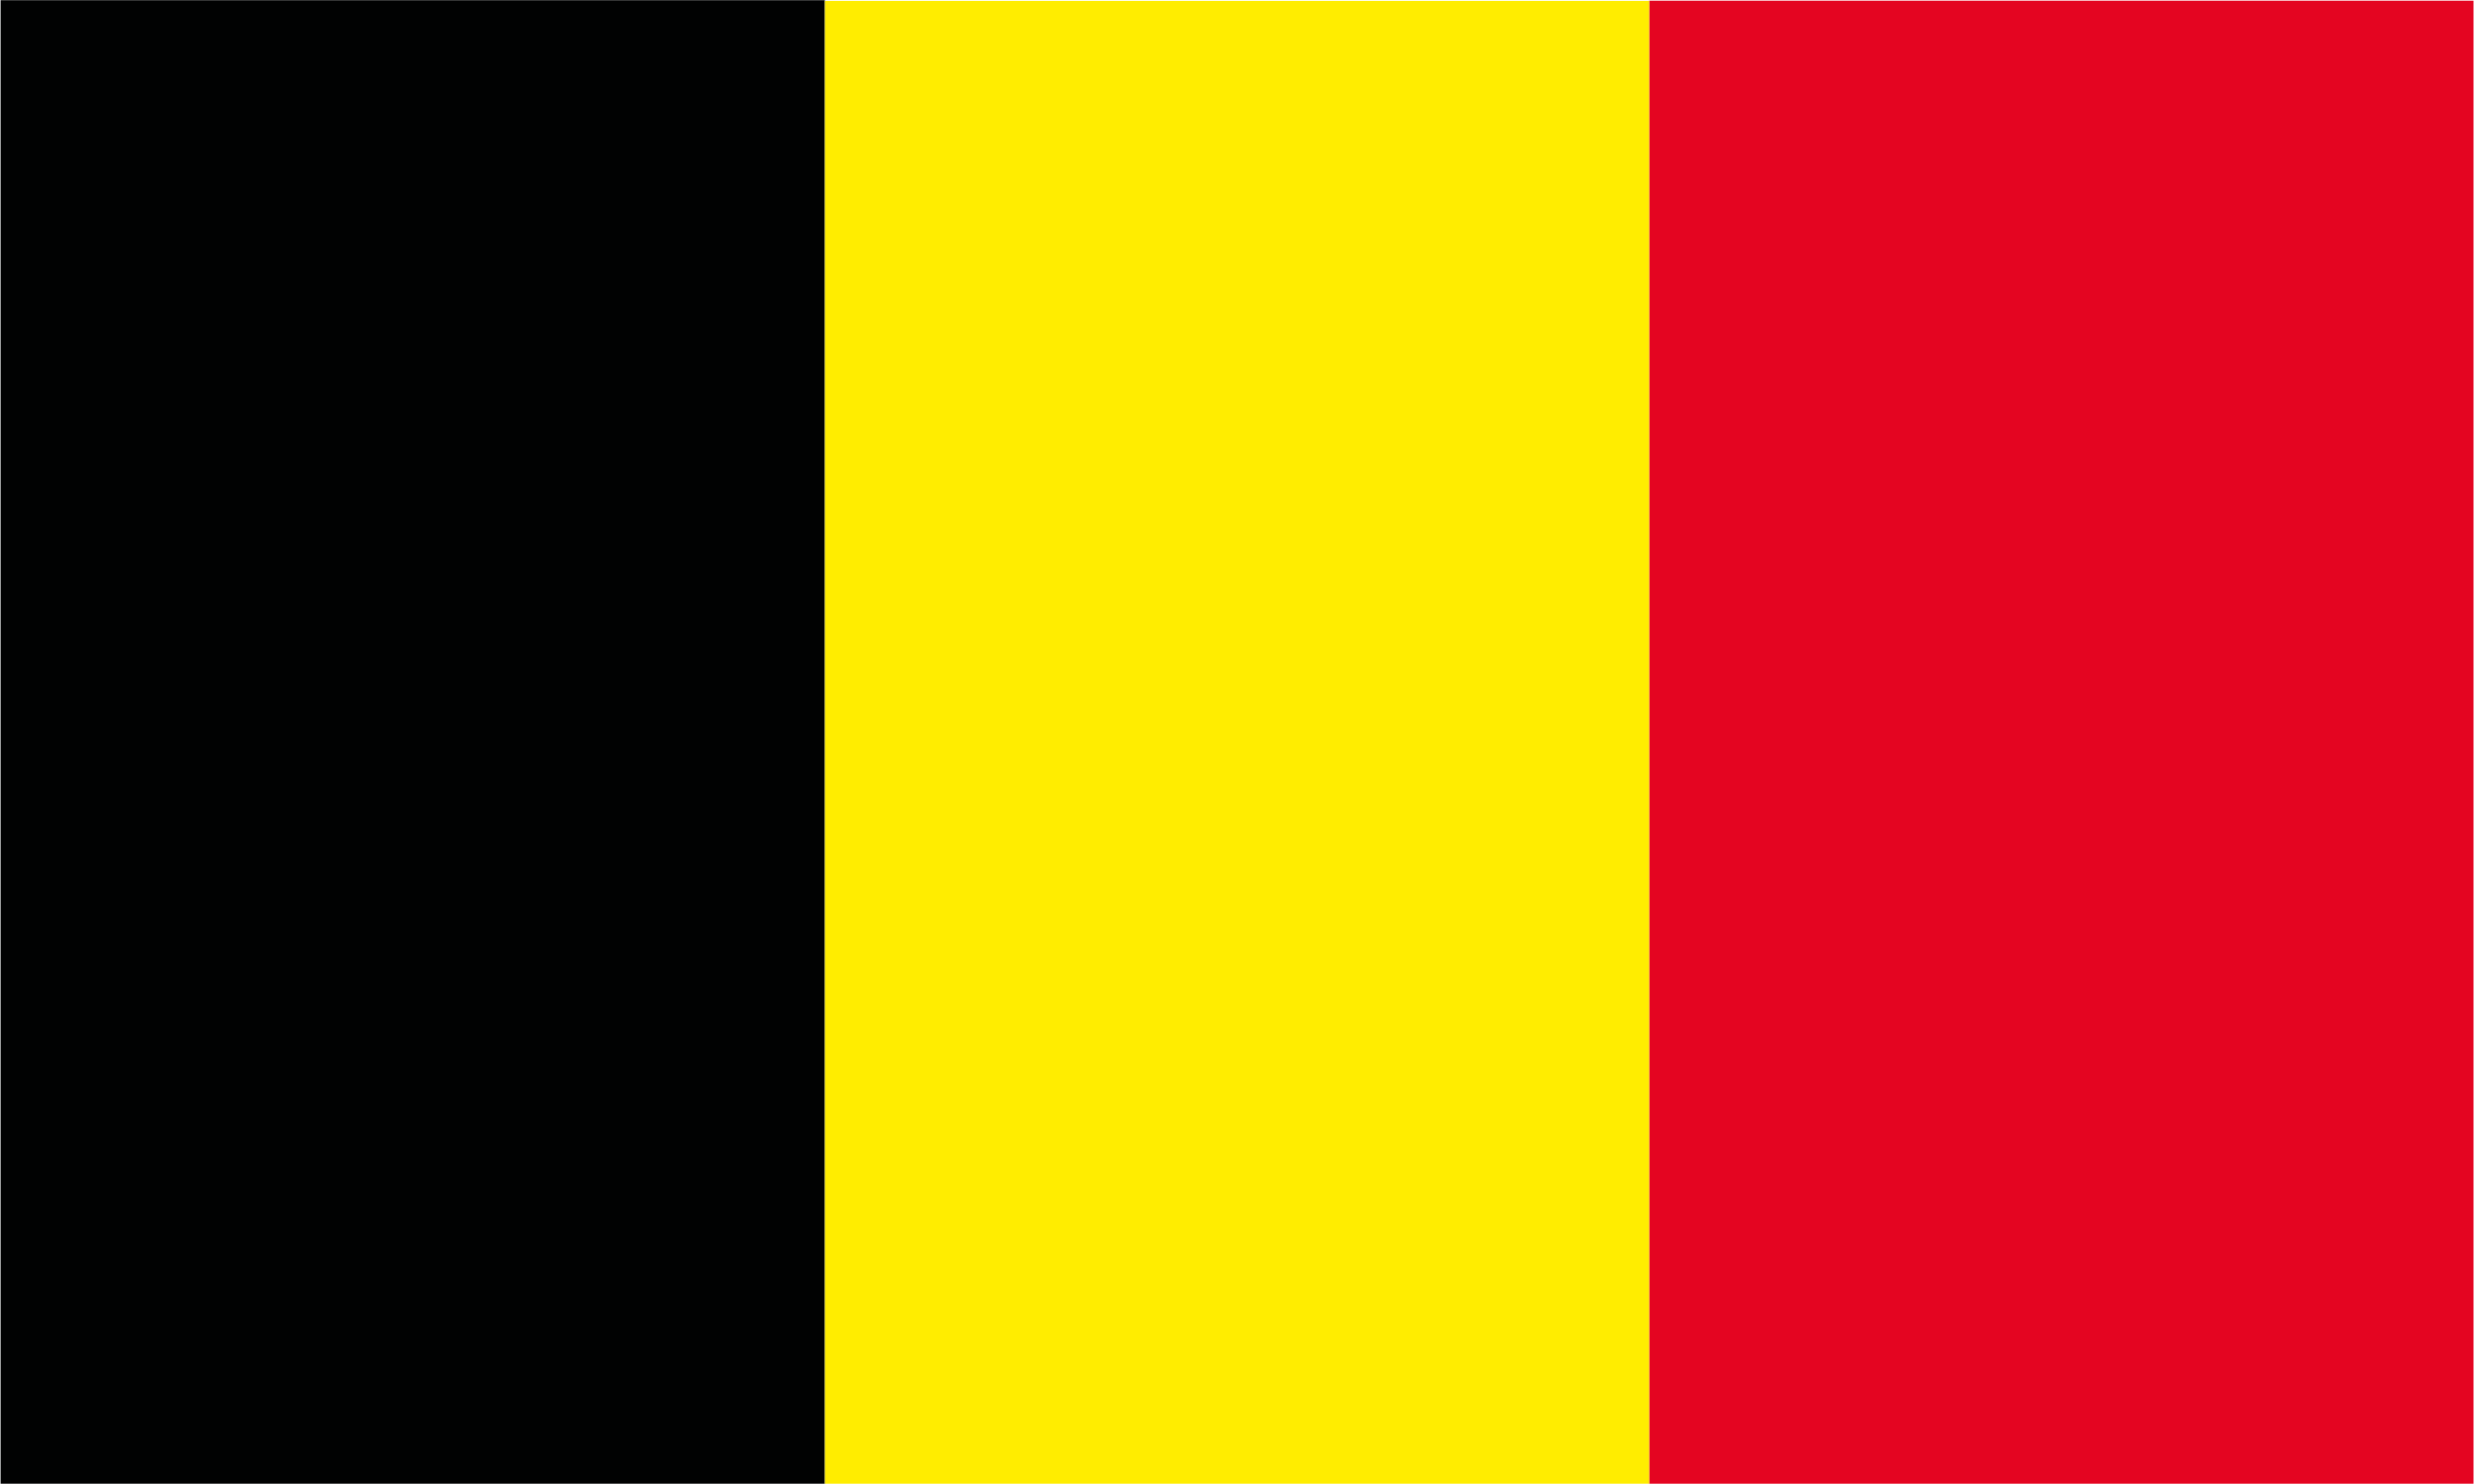
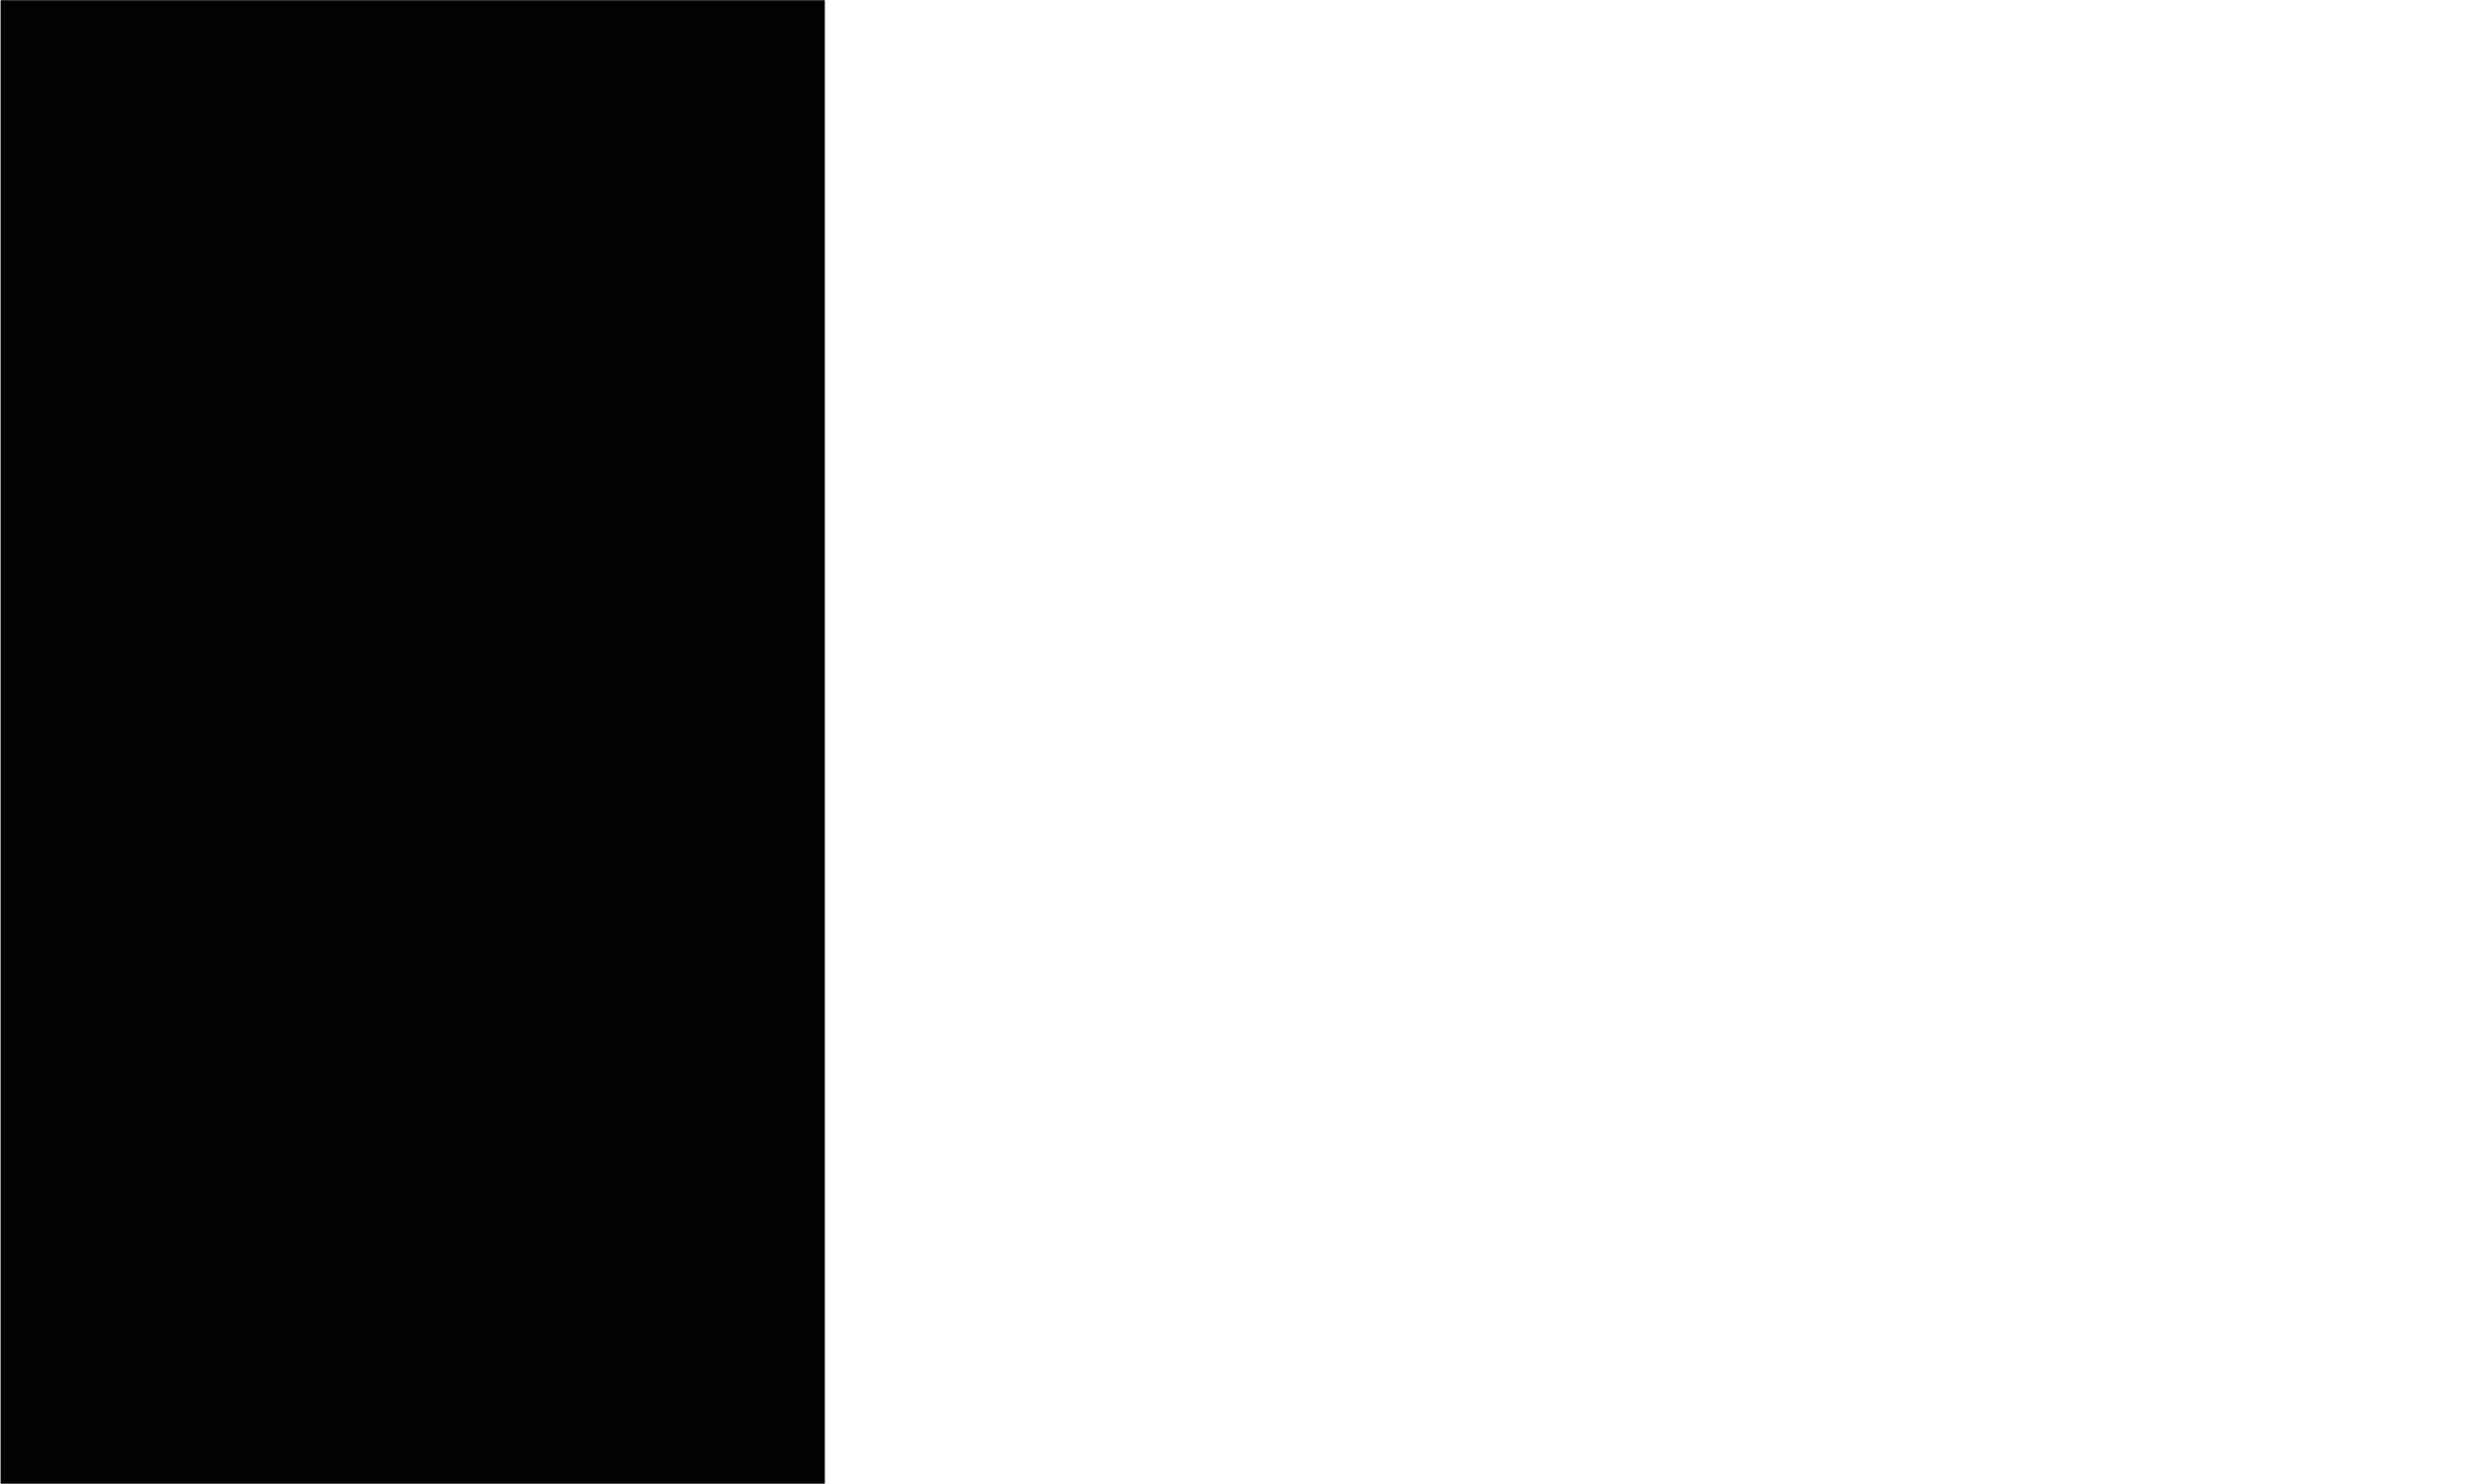
<svg xmlns="http://www.w3.org/2000/svg" version="1.1" id="Layer_1" x="0px" y="0px" width="25px" height="15px" viewBox="0 0 25 15" enable-background="new 0 0 25 15" xml:space="preserve">
  <g>
    <g id="Flag_13_">
      <rect fill="none" width="25.001" height="14.999" />
      <rect x="0.006" y="0.002" fill="#010202" width="8.329" height="14.995" />
-       <rect x="16.665" y="0.007" fill="#E40521" width="8.33" height="14.99" />
-       <rect x="8.336" y="0.009" fill="#FFED00" width="8.329" height="14.988" />
    </g>
    <g id="Sidebar_20_">
	</g>
  </g>
</svg>